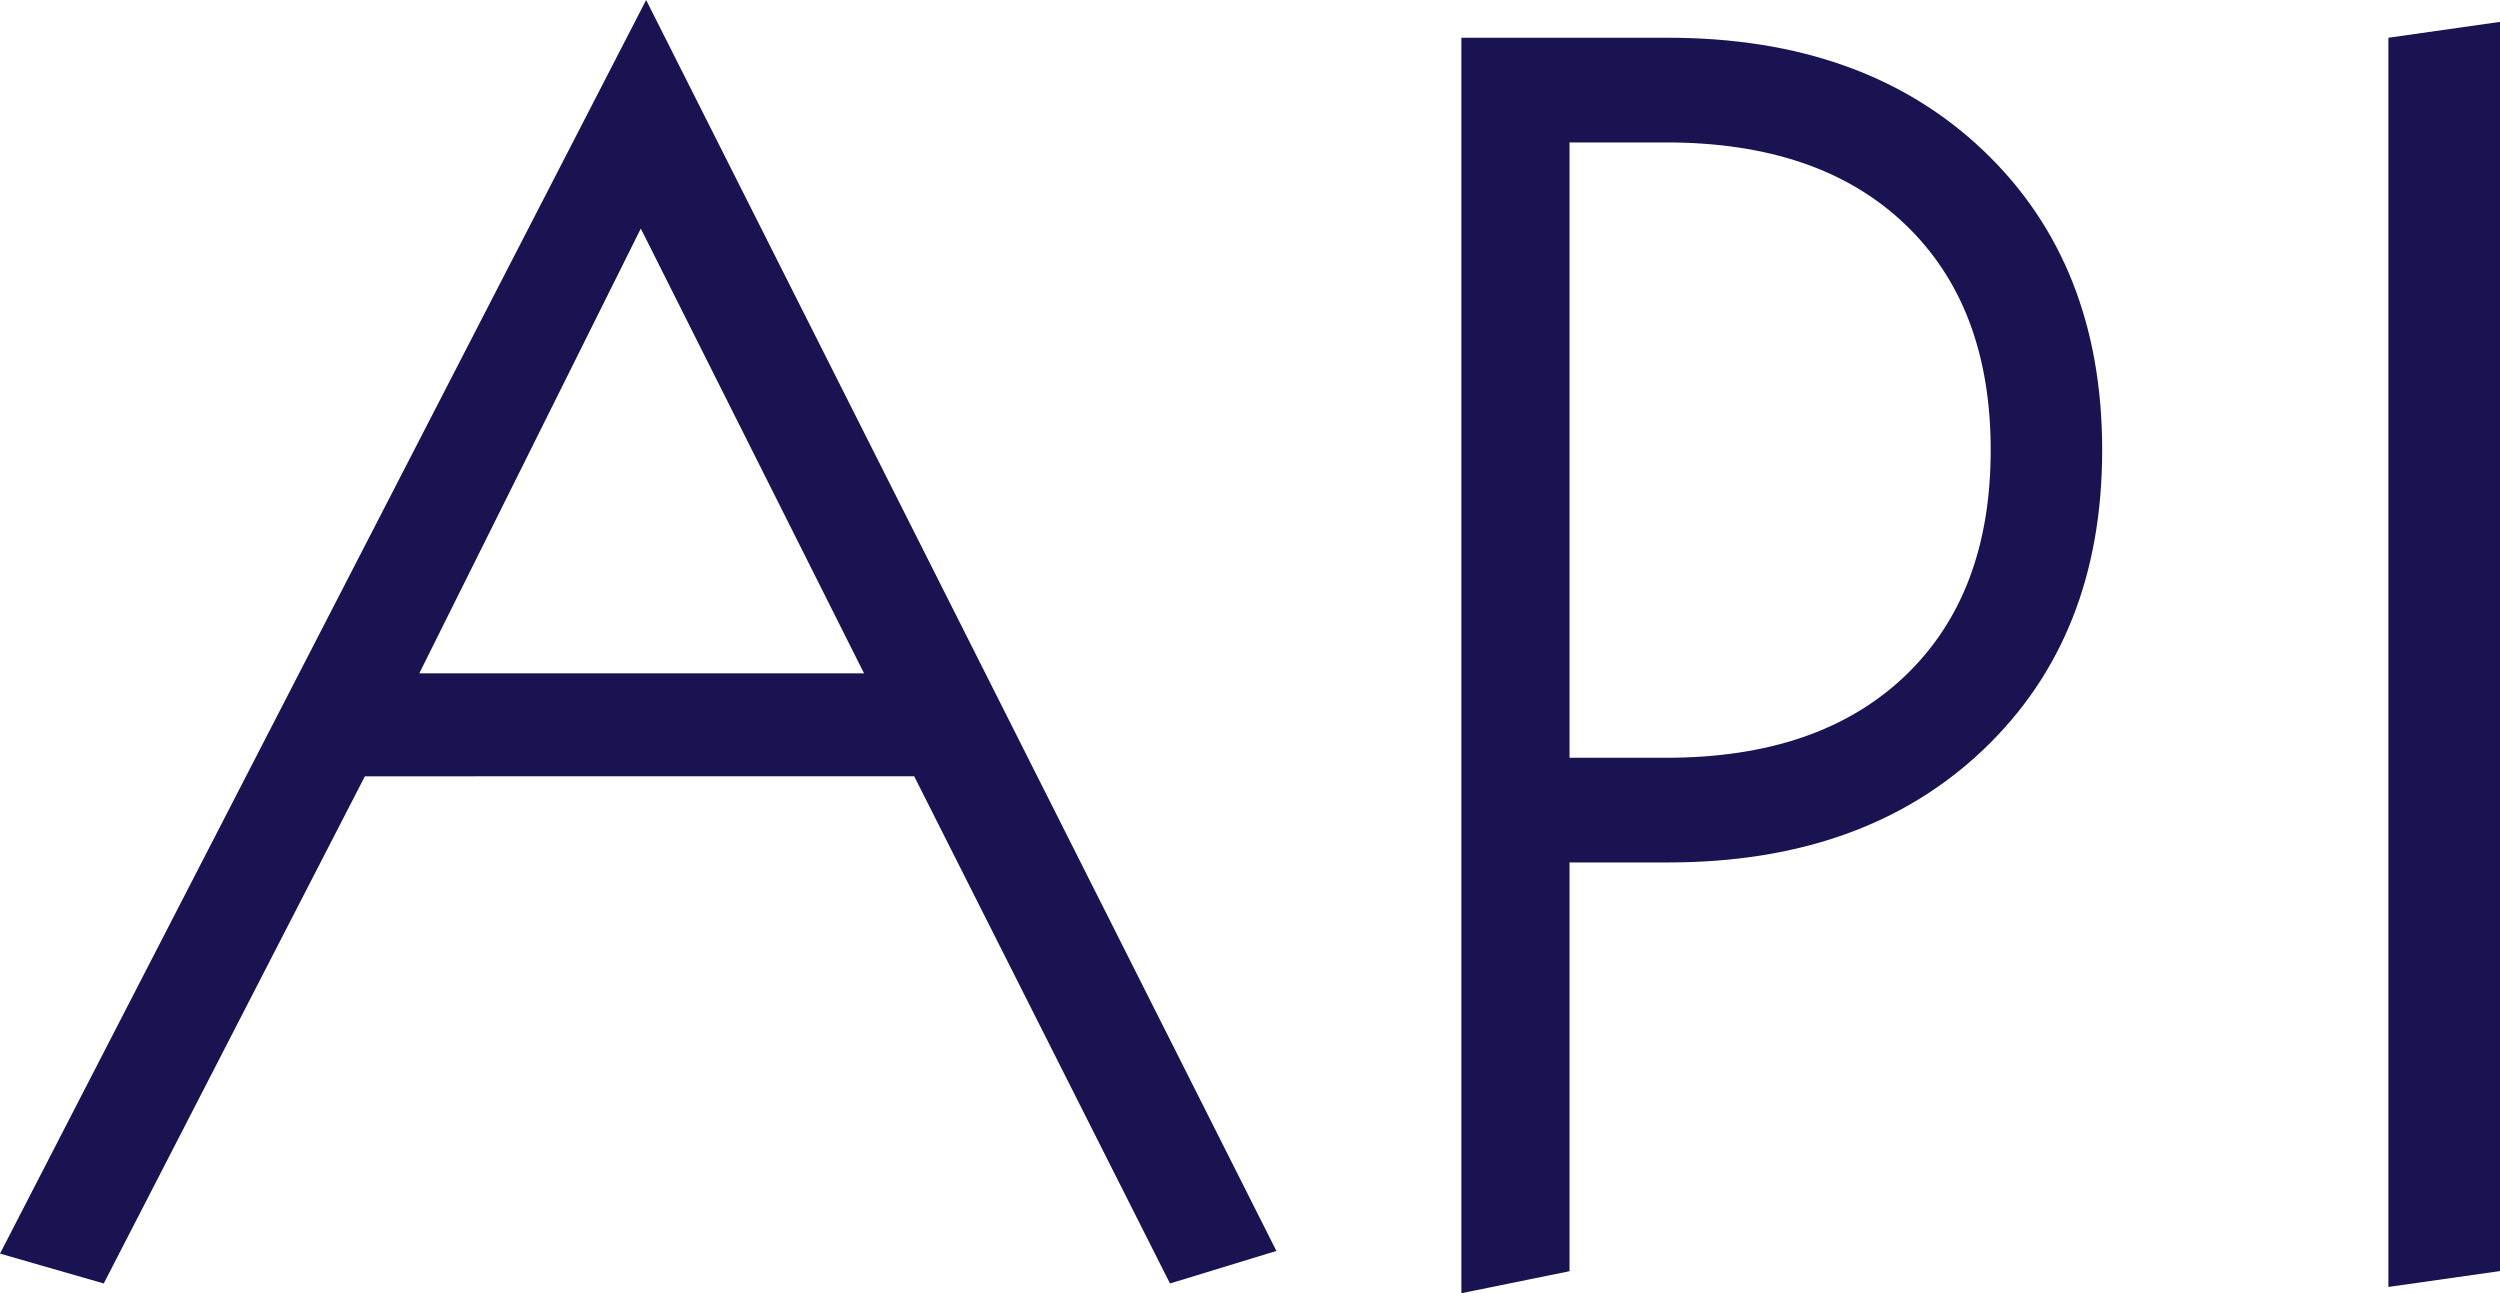
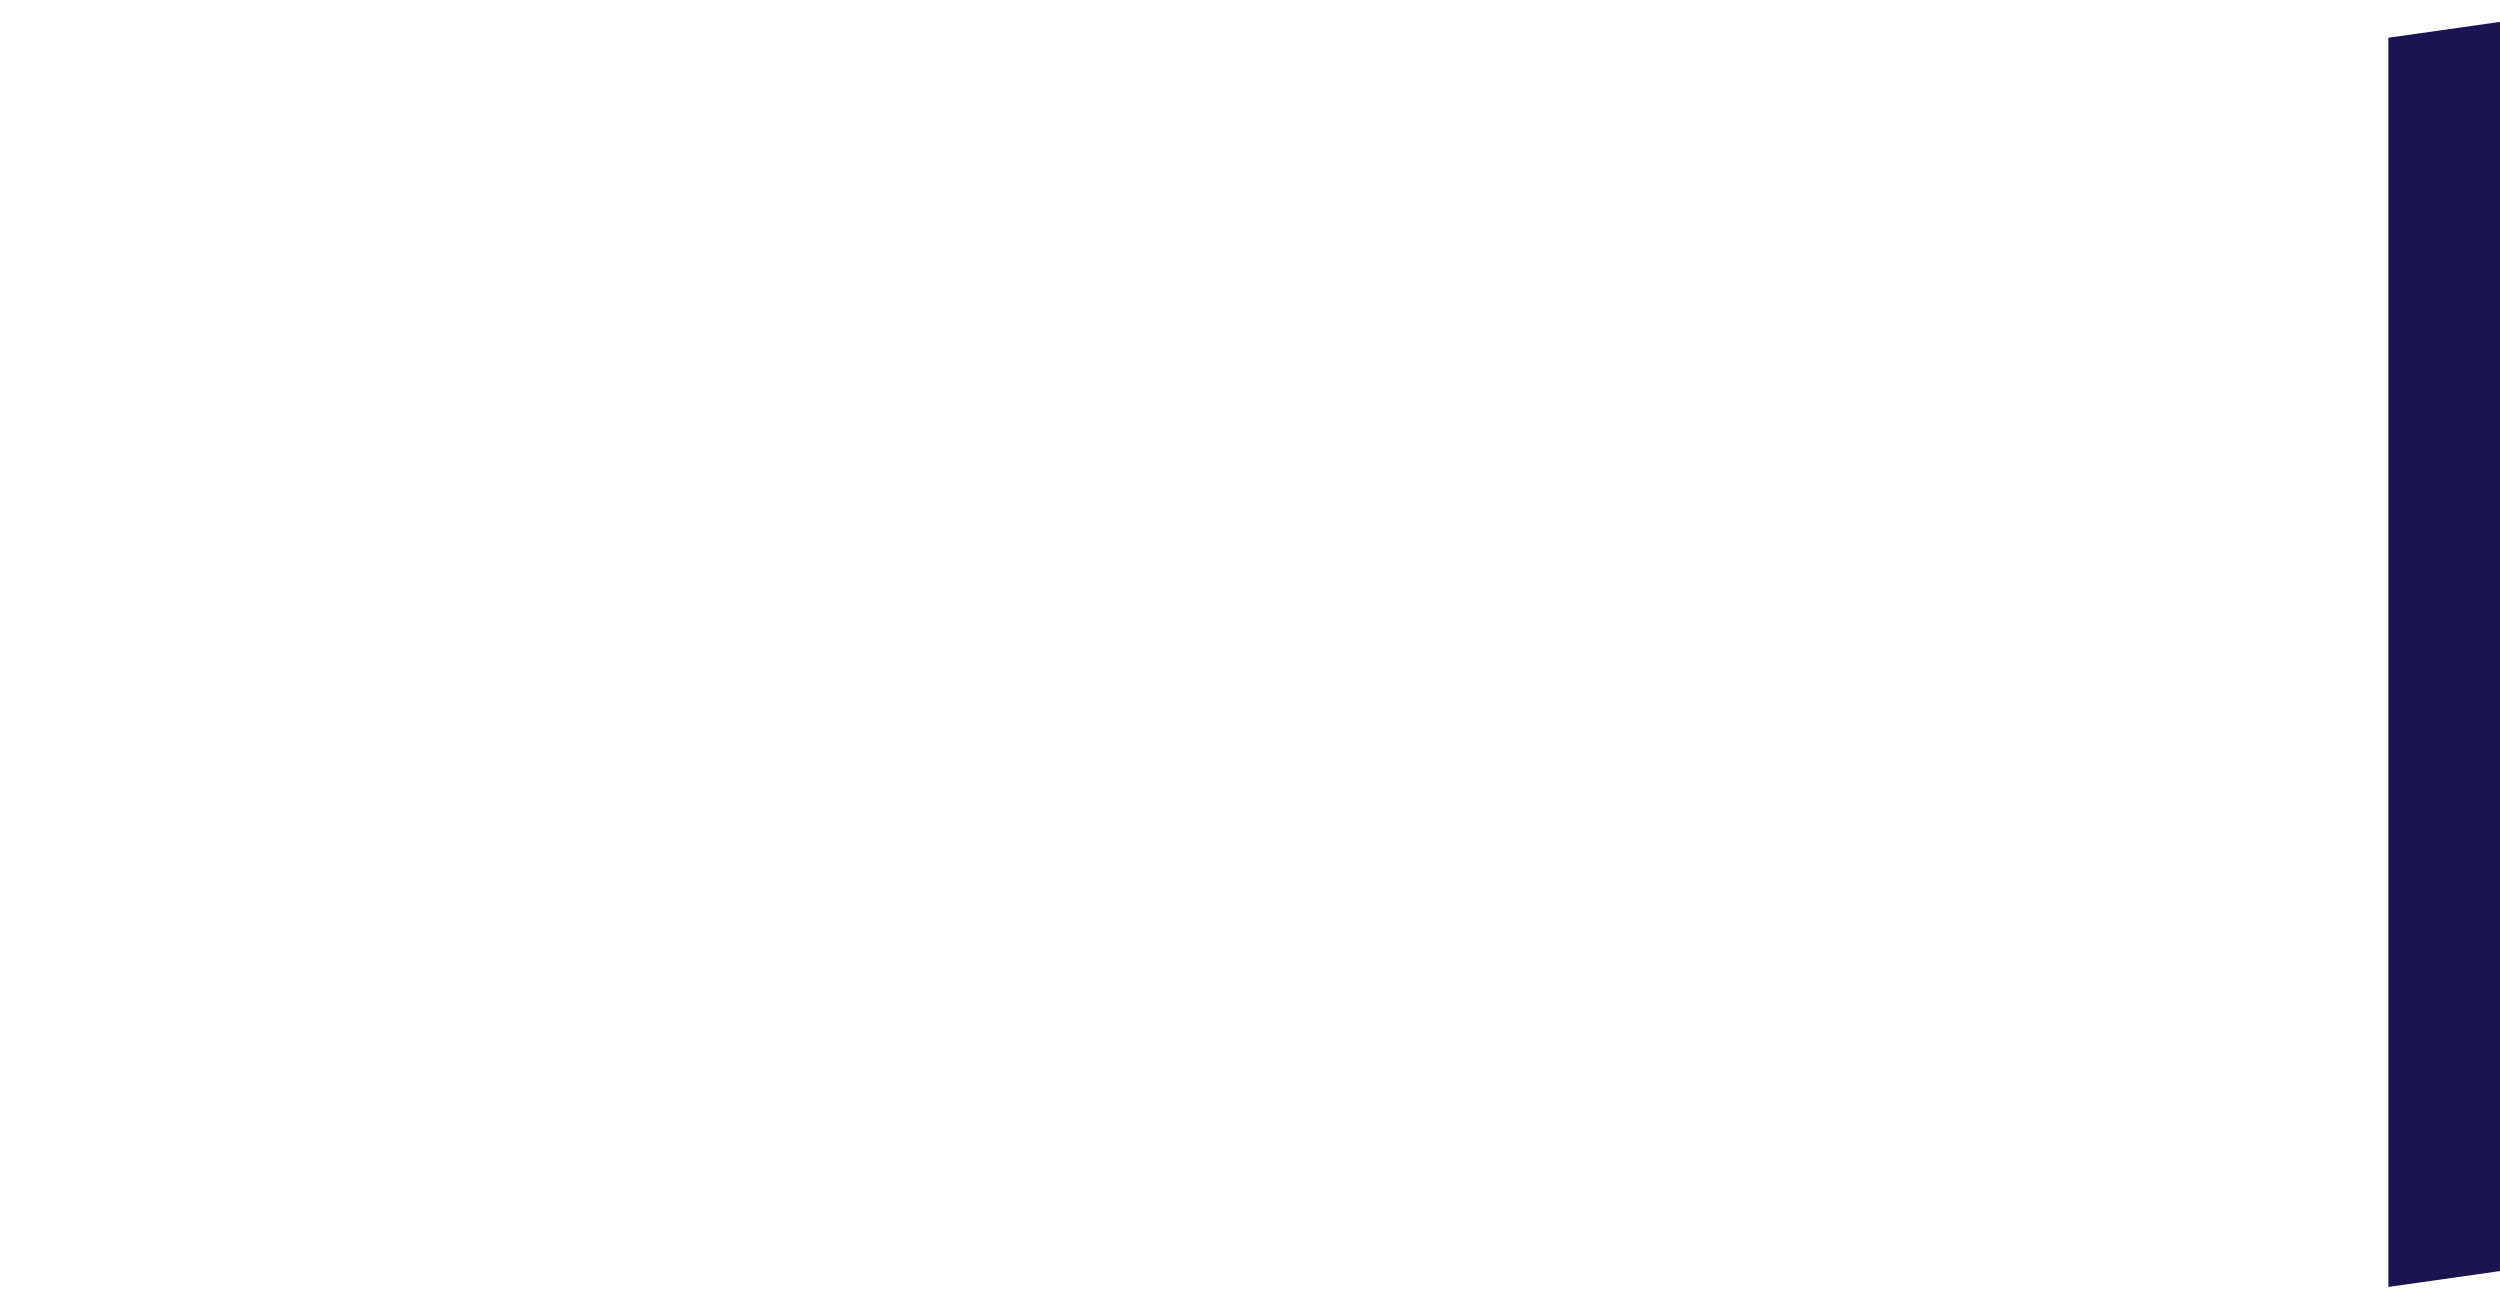
<svg xmlns="http://www.w3.org/2000/svg" id="Lag_1" data-name="Lag 1" viewBox="0 0 187.46 96.97">
  <defs>
    <style>
      .cls-1 {
        fill: #1a1351;
        stroke-width: 0px;
      }
    </style>
  </defs>
-   <path class="cls-1" d="M0,94L48.45,0l47.26,93.8-7.98,2.44-19.18-38.03H27.36L7.78,96.24l-7.78-2.24ZM31.44,50.49h33.35l-16.74-33.35-16.61,33.35Z" />
-   <path class="cls-1" d="M109.58,96.97V2.83h15.49c9.84,0,17.73,2.82,23.66,8.47,5.93,5.65,8.9,13.13,8.9,22.45s-2.97,16.8-8.9,22.45c-5.93,5.65-13.82,8.47-23.66,8.47h-7.38v30.65l-8.11,1.65ZM117.69,10.68v46.14h7.25c7.65,0,13.61-2.04,17.9-6.13,4.29-4.09,6.43-9.73,6.43-16.94s-2.14-12.85-6.43-16.94c-4.28-4.09-10.25-6.13-17.9-6.13h-7.25Z" />
  <path class="cls-1" d="M179.09,96.5V2.83l8.37-1.19v93.67l-8.37,1.19Z" />
</svg>